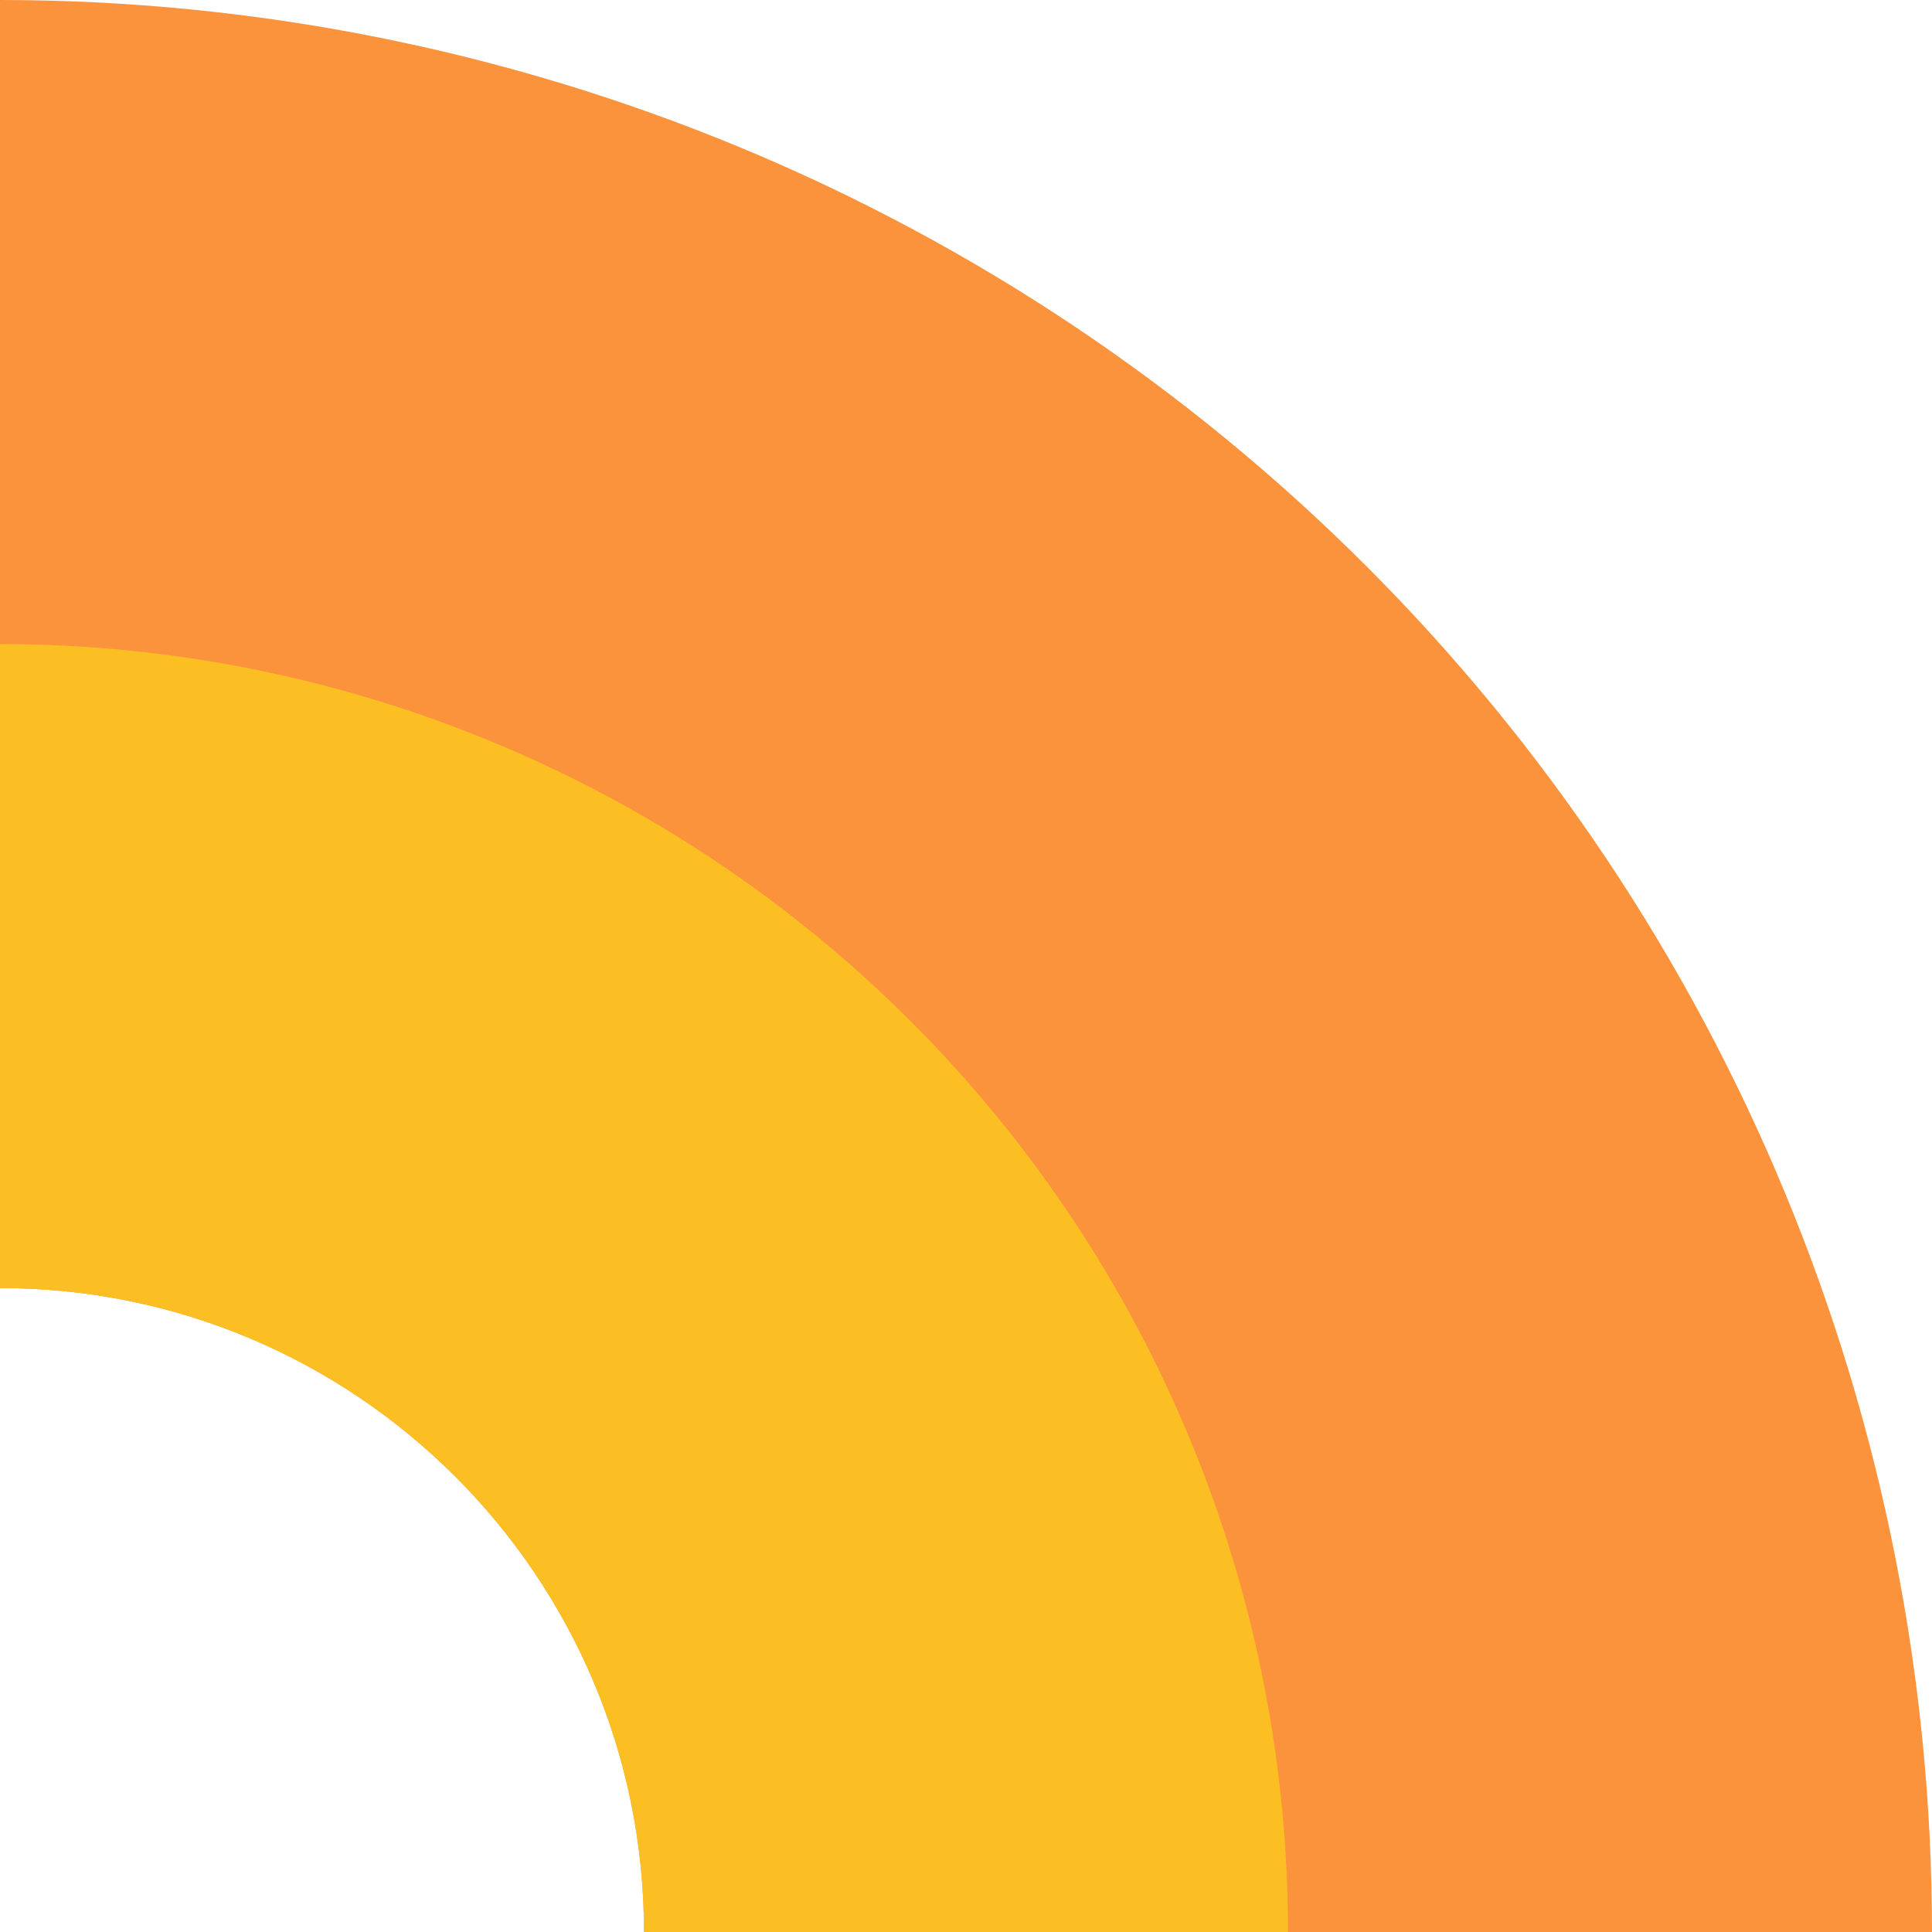
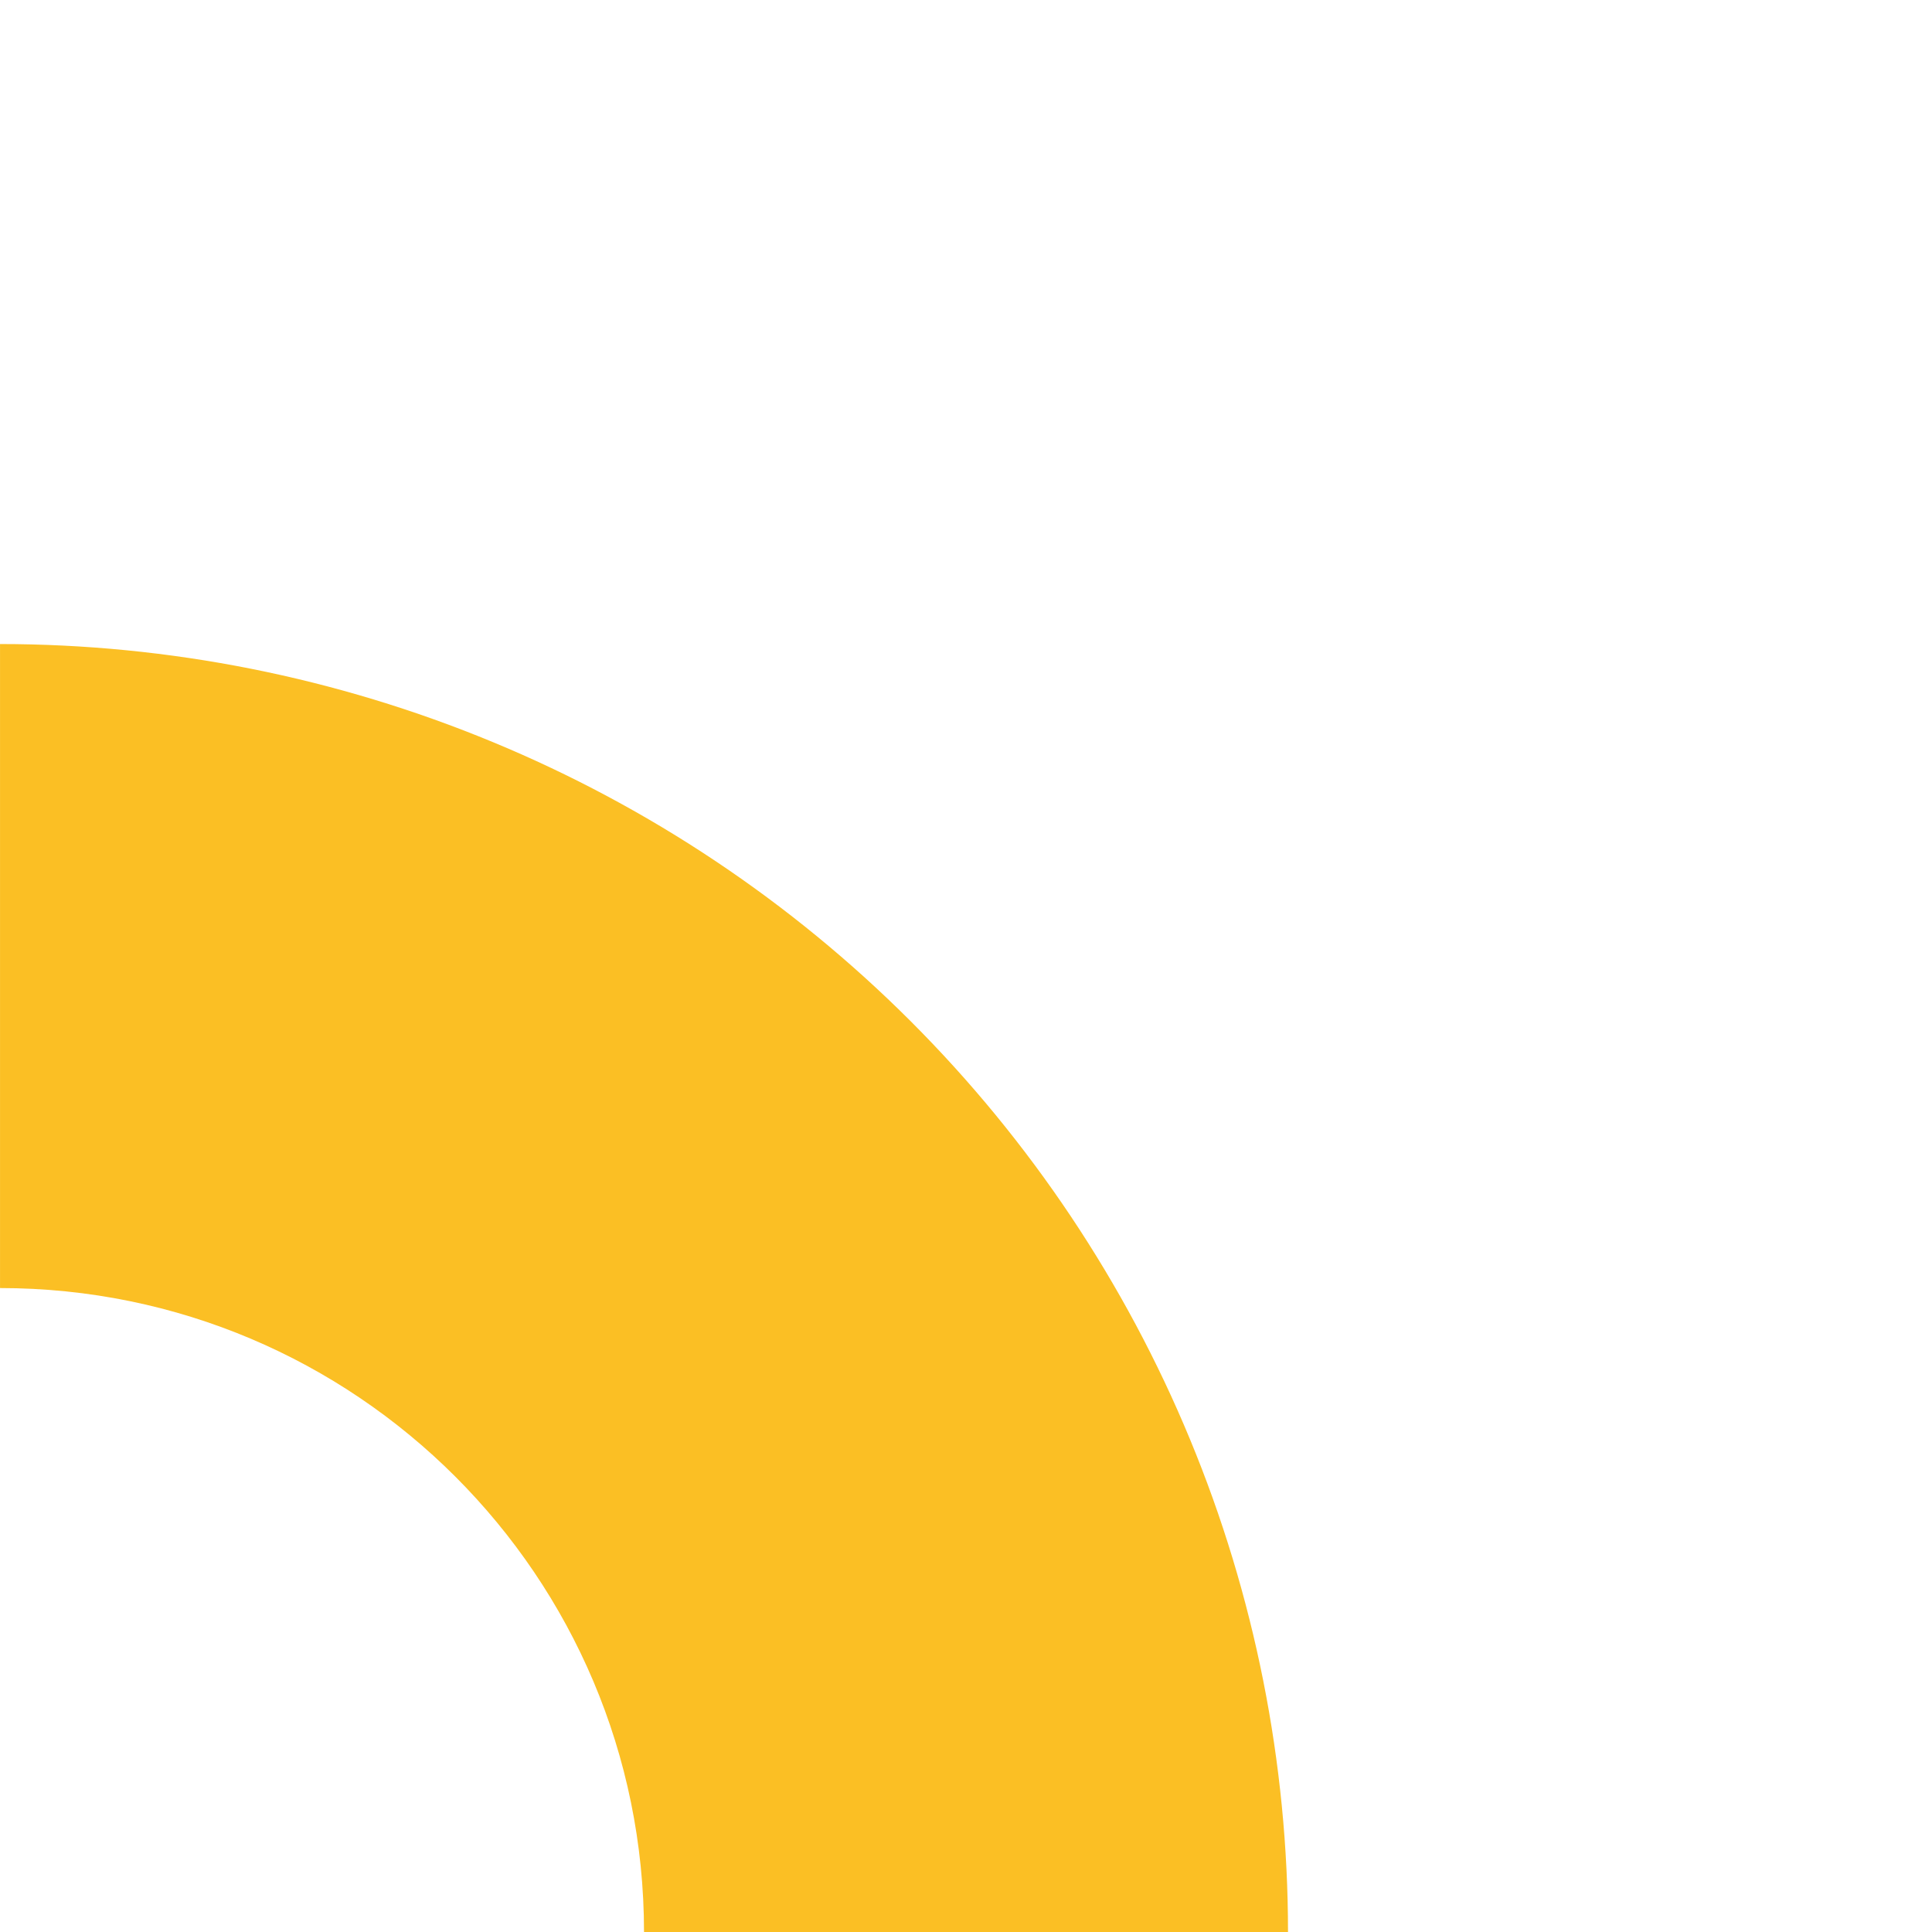
<svg xmlns="http://www.w3.org/2000/svg" width="82" height="82" viewBox="0 0 82 82" fill="none">
-   <path d="M82 82.002C82 71.233 79.879 60.57 75.758 50.621C71.637 40.672 65.597 31.632 57.982 24.018C50.368 16.403 41.328 10.363 31.38 6.242C21.431 2.121 10.768 3.11363e-06 0 3.58433e-06L2.38968e-06 54.668C15.096 54.668 27.334 66.906 27.334 82.002L82 82.002Z" fill="#FB923C" />
  <path d="M54.667 82.004C54.667 74.824 53.253 67.715 50.505 61.083C47.758 54.45 43.731 48.423 38.655 43.347C33.579 38.271 27.553 34.245 20.921 31.498C14.288 28.75 7.179 27.336 0.001 27.335L0.001 54.669C15.096 54.669 27.334 66.907 27.334 82.002L27.334 82.004L54.667 82.004Z" fill="#FBBF24" />
</svg>